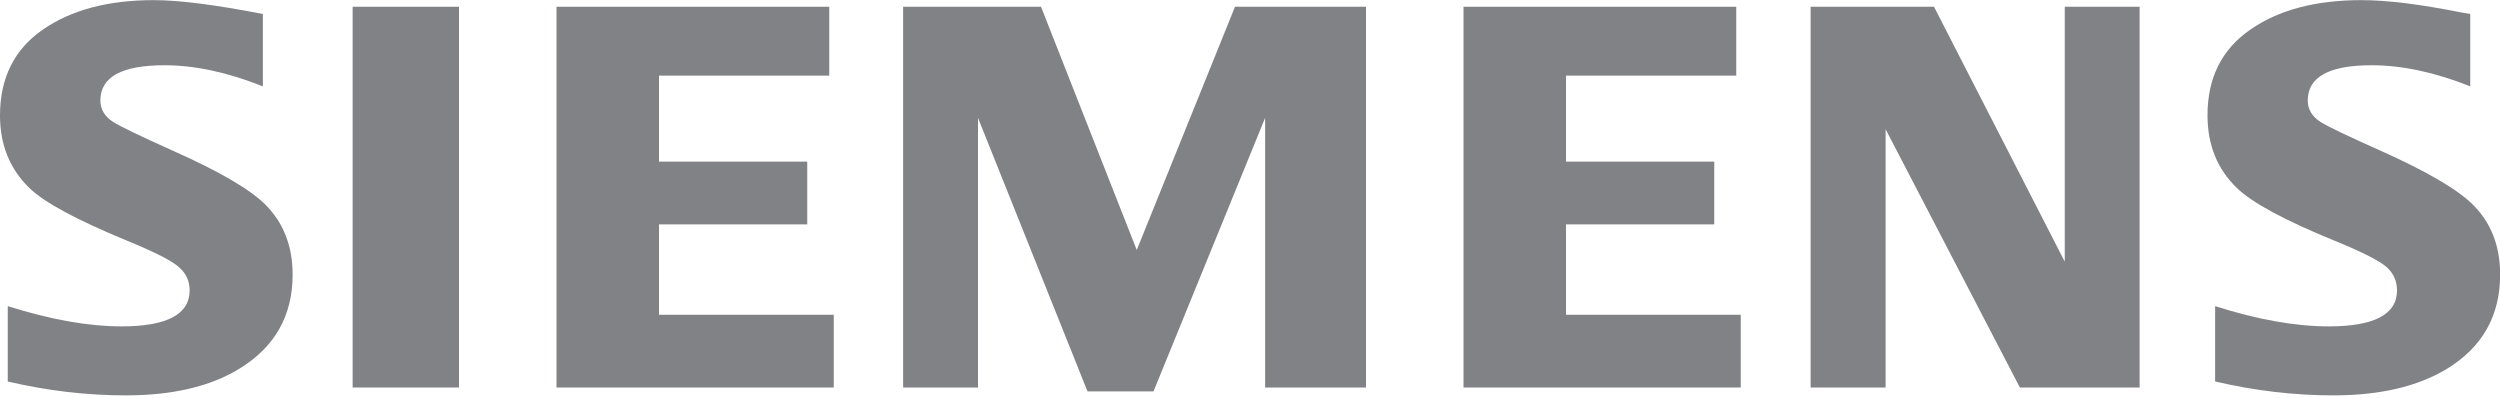
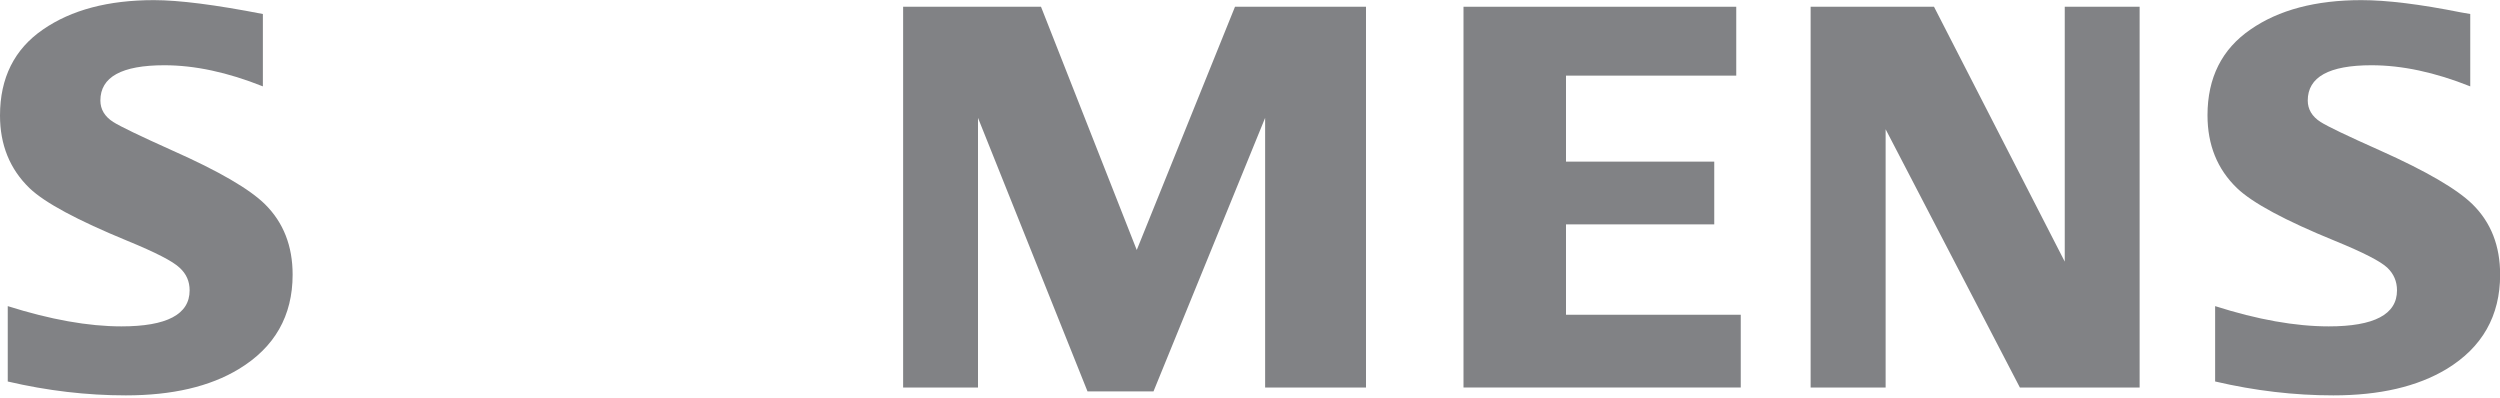
<svg xmlns="http://www.w3.org/2000/svg" id="Layer_1" viewBox="0 0 200 31.8">
  <defs>
    <style>.cls-1{fill:#818285;fill-rule:evenodd;}</style>
  </defs>
  <g id="SIEMENS">
    <path class="cls-1" d="m.62,30.51v-6.02c3.42,1.08,6.45,1.62,9.09,1.62,3.64,0,5.46-.96,5.46-2.88,0-.72-.26-1.32-.8-1.81-.54-.52-1.93-1.23-4.17-2.15-4.01-1.65-6.62-3.05-7.84-4.22-1.58-1.53-2.36-3.47-2.36-5.81C0,6.23,1.15,3.93,3.44,2.36,5.71.79,8.67.01,12.31.01,14.32.01,17.23.38,21.03,1.12v5.79c-2.83-1.13-5.45-1.69-7.88-1.69-3.42,0-5.12.94-5.12,2.82,0,.7.34,1.28,1.03,1.72.57.36,2.15,1.12,4.73,2.28,3.72,1.65,6.19,3.09,7.42,4.31,1.46,1.45,2.2,3.32,2.2,5.62,0,3.3-1.44,5.82-4.3,7.55-2.32,1.41-5.34,2.11-9.04,2.11-3.13,0-6.28-.37-9.45-1.11h0Z" />
-     <polygon class="cls-1" points="28.21 .54 28.21 .54 36.72 .54 36.72 31 28.21 31 28.21 .54" />
-     <polygon class="cls-1" points="44.52 31 44.52 .54 66.34 .54 66.34 6.05 52.72 6.05 52.72 12.93 64.58 12.93 64.58 17.95 52.72 17.95 52.72 25.18 66.7 25.18 66.7 31 44.52 31" />
    <polygon class="cls-1" points="72.25 31 72.25 .54 83.28 .54 90.94 20 98.8 .54 109.28 .54 109.28 31 101.21 31 101.21 9.43 92.28 31.31 87 31.31 78.24 9.43 78.24 31 72.25 31" />
    <polygon class="cls-1" points="117.08 31 117.08 .54 138.9 .54 138.9 6.05 125.28 6.05 125.28 12.93 137.14 12.93 137.14 17.95 125.28 17.95 125.28 25.18 139.26 25.18 139.26 31 117.08 31" />
    <polygon class="cls-1" points="144.85 31 144.85 .54 154.72 .54 165.18 20.93 165.18 .54 171.17 .54 171.17 31 161.59 31 150.85 10.34 150.85 31 144.85 31" />
    <path class="cls-1" d="m177.21,30.51v-6.02c3.39,1.08,6.42,1.62,9.09,1.62,3.64,0,5.46-.96,5.46-2.88,0-.72-.26-1.32-.77-1.81-.55-.52-1.94-1.23-4.19-2.15-4-1.63-6.61-3.04-7.84-4.22-1.58-1.52-2.36-3.46-2.36-5.83,0-3,1.15-5.29,3.44-6.86C182.3.79,185.26.01,188.91.01c2.05,0,4.71.33,7.96.98l.75.13v5.79c-2.83-1.13-5.46-1.69-7.9-1.69-3.4,0-5.1.94-5.1,2.82,0,.7.34,1.28,1.03,1.72.55.35,2.13,1.11,4.76,2.28,3.69,1.65,6.16,3.09,7.4,4.31,1.47,1.45,2.2,3.32,2.2,5.62,0,3.3-1.43,5.82-4.28,7.55-2.34,1.41-5.36,2.11-9.06,2.11-3.13,0-6.28-.37-9.45-1.11h0Z" />
  </g>
</svg>